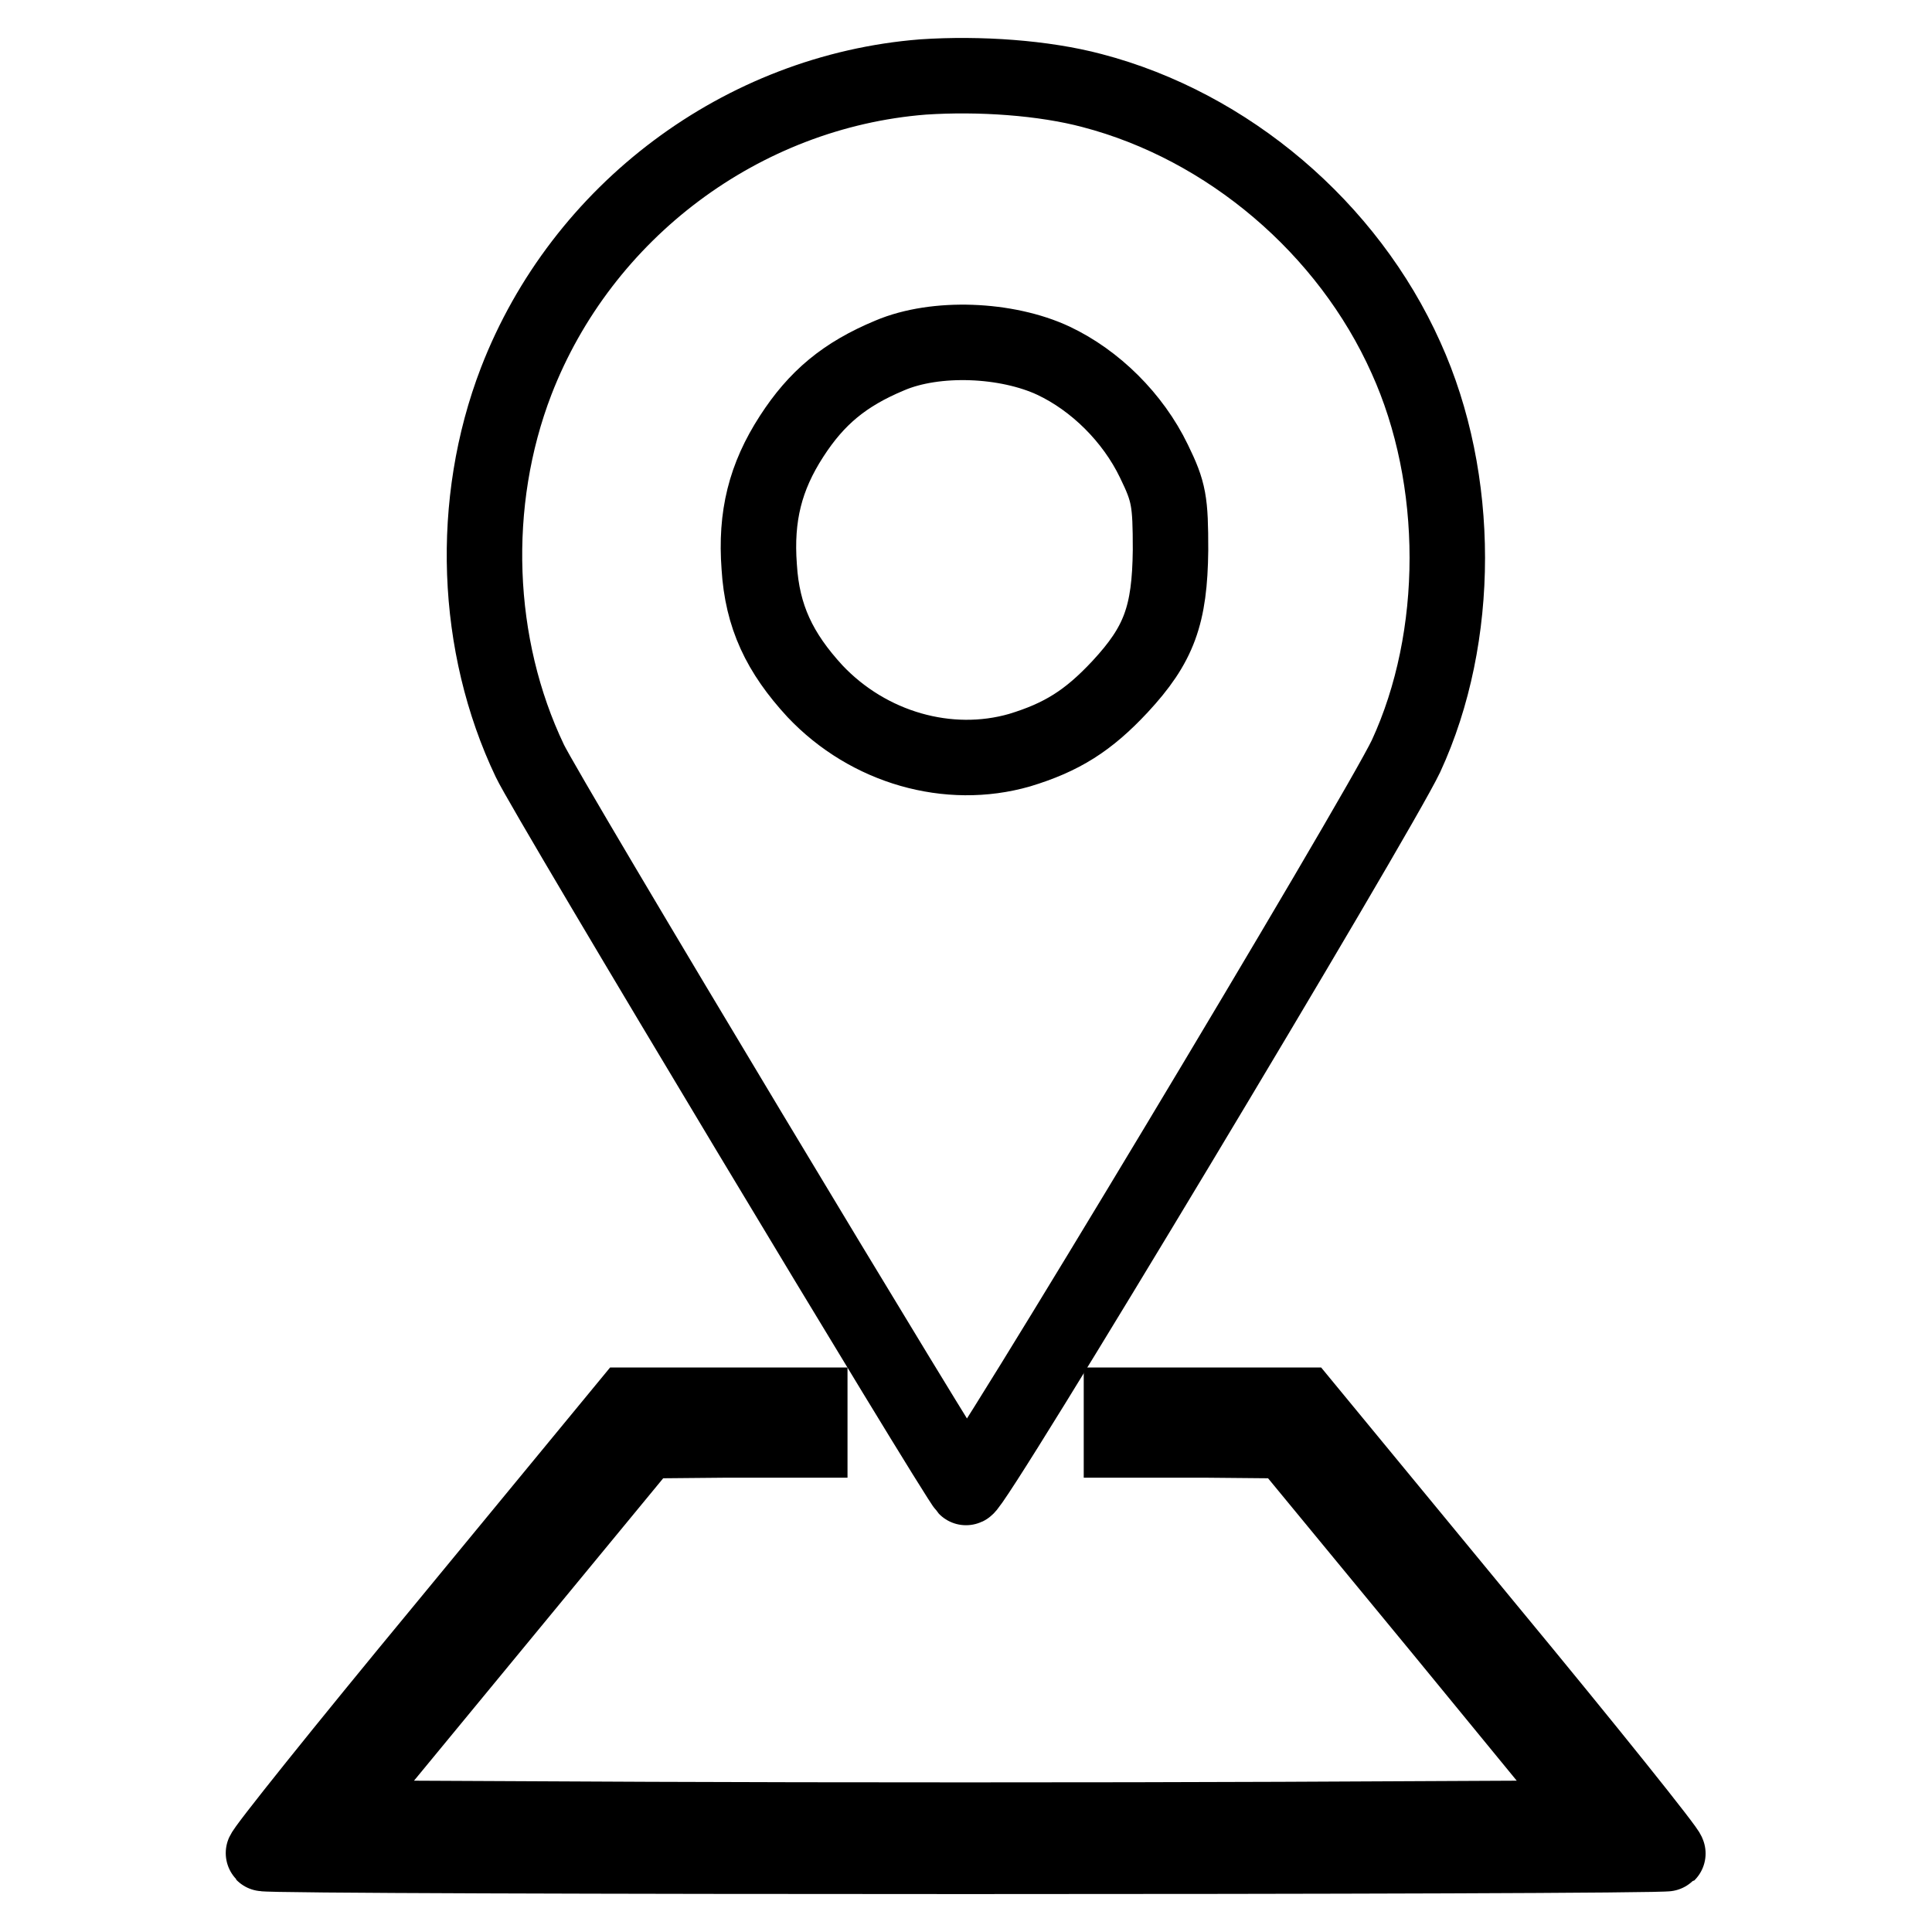
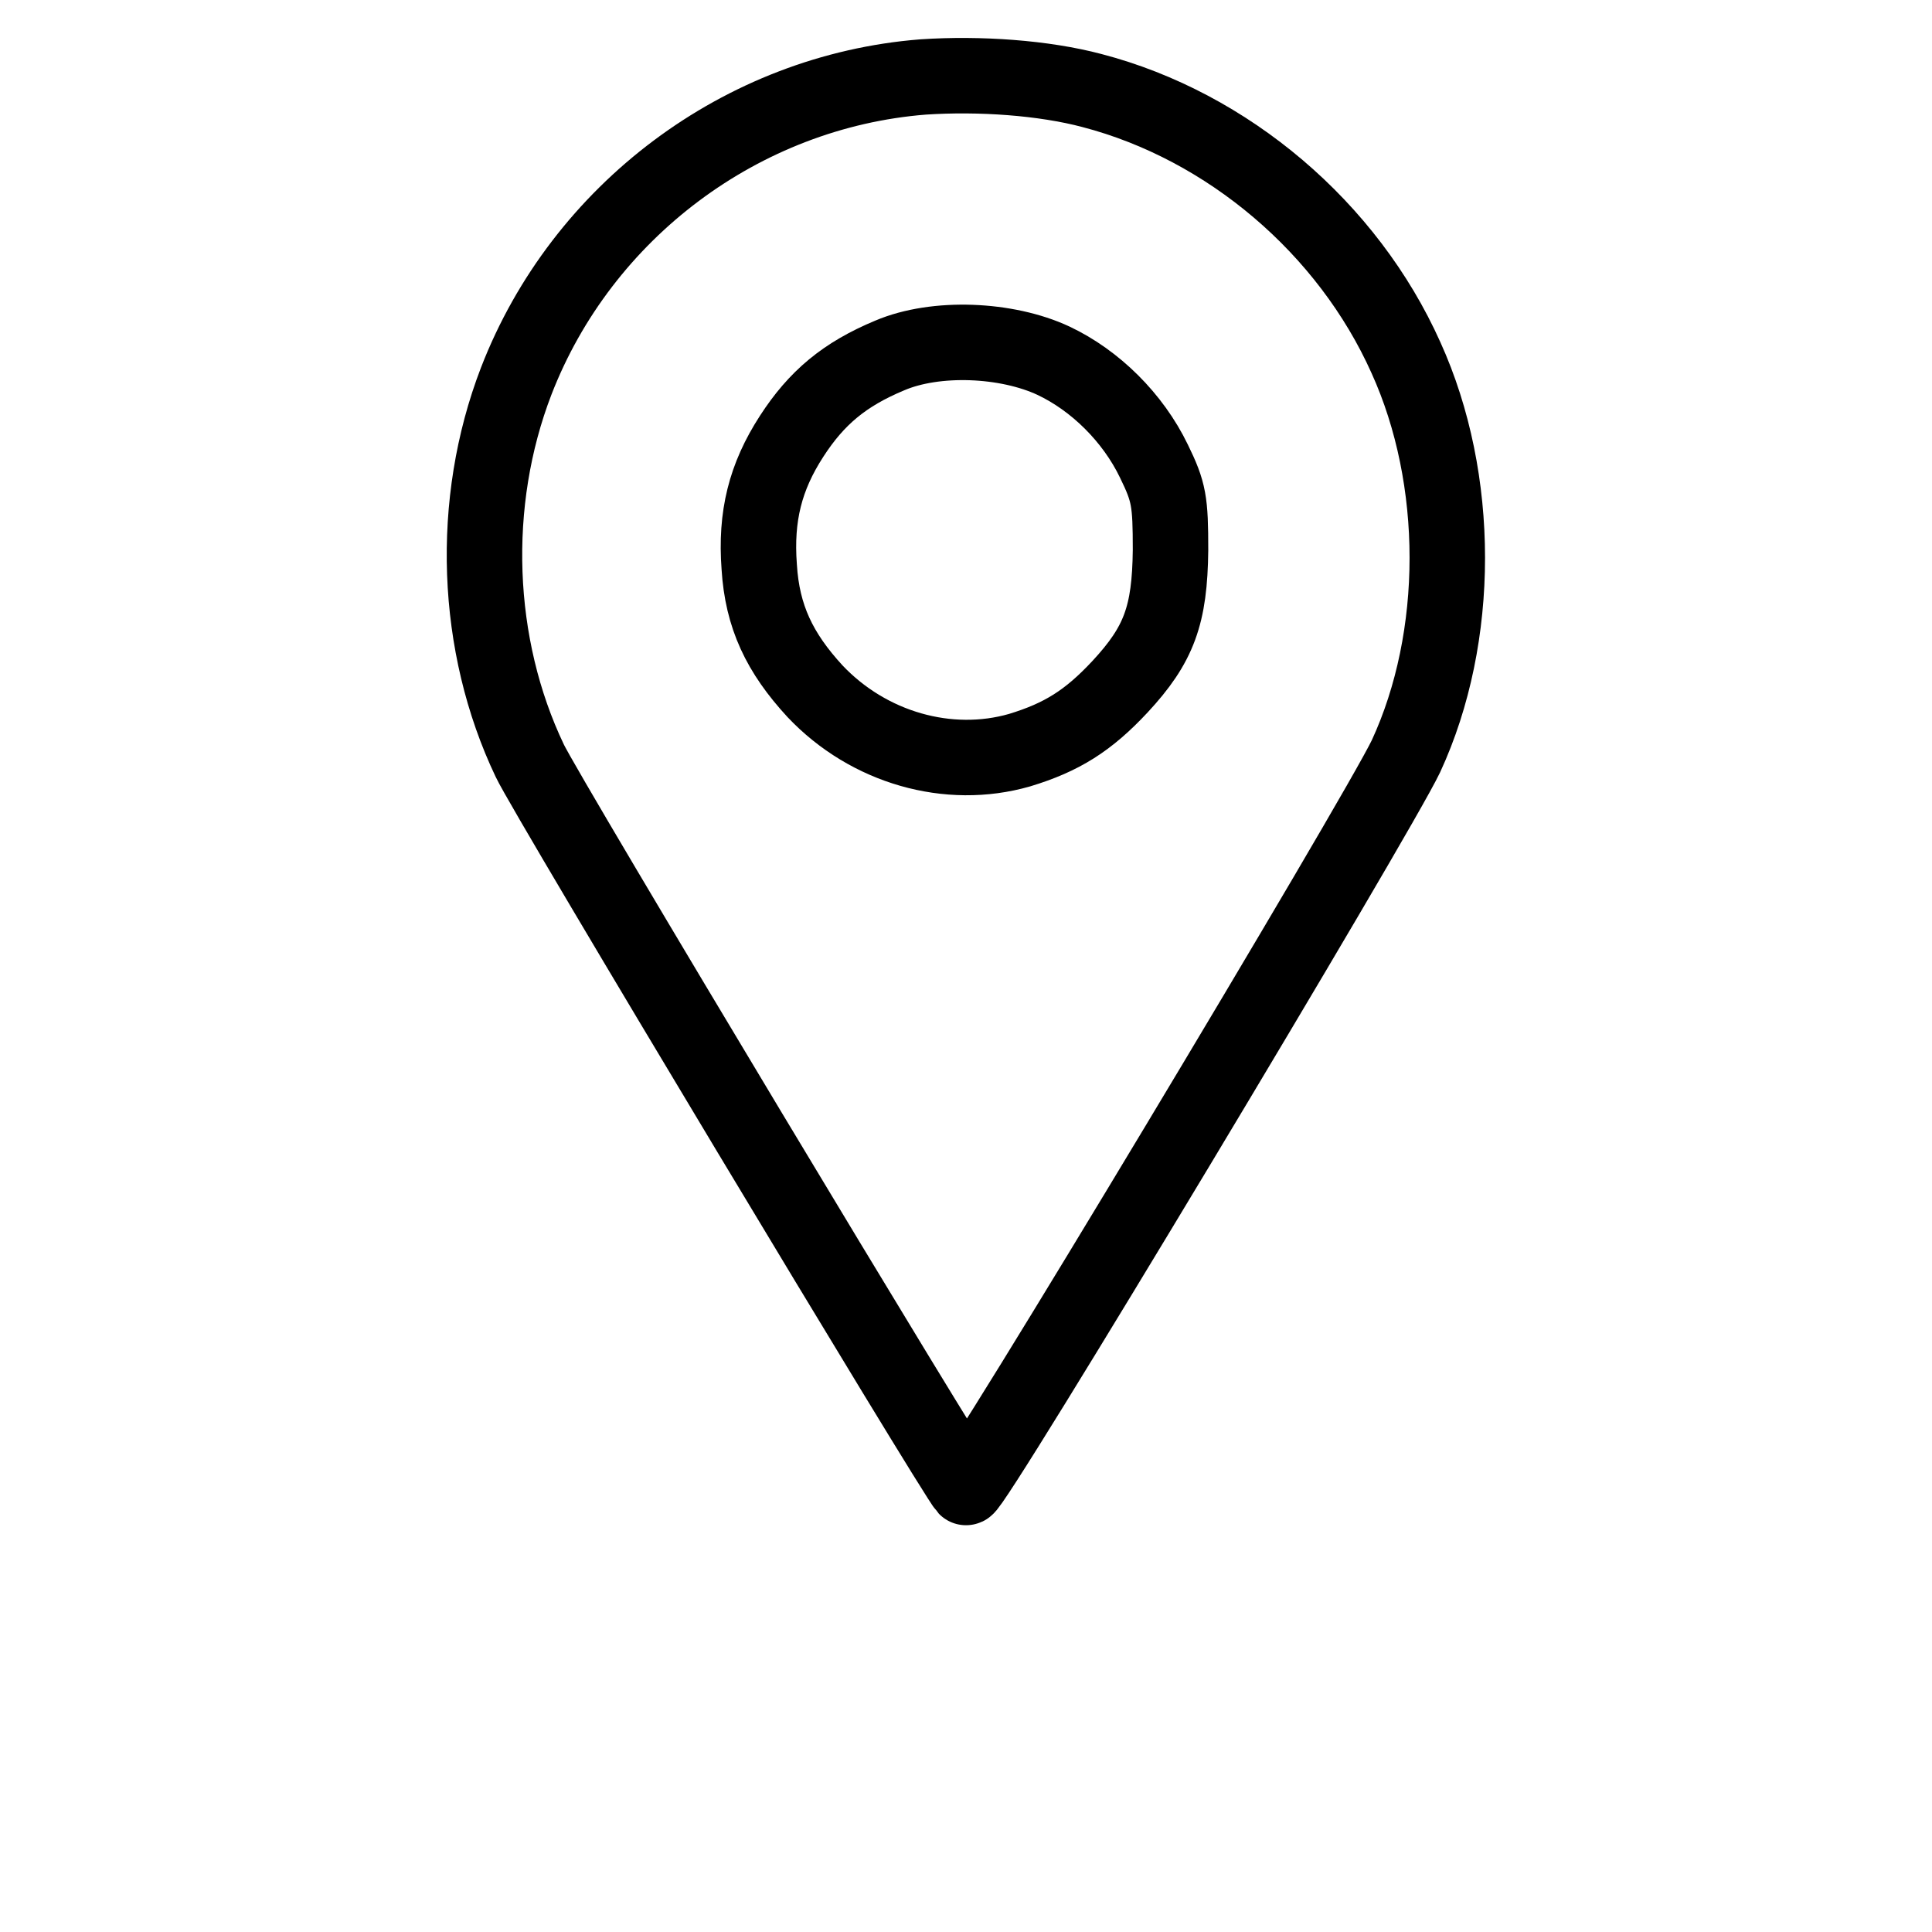
<svg xmlns="http://www.w3.org/2000/svg" version="1.1" x="0px" y="0px" viewBox="0 0 256 256" enable-background="new 0 0 256 256" xml:space="preserve">
  <g>
    <g>
      <g>
        <path stroke-width="10" fill-opacity="0" stroke="#000000" d="M122.3,10.2c-24,1.9-45.2,17.8-53.9,40.3c-6.2,16.1-5.5,35,1.8,50.3c2.2,4.7,56.3,94.7,57.8,96.3c0.7,0.7,54.6-89.1,58.3-96.9c7.3-15.8,7.3-36.7,0-52.8c-7.7-17.2-23.6-30.7-41.6-35.4C138.3,10.3,129.8,9.7,122.3,10.2z M139.6,47.8c5.5,2.6,10.5,7.5,13.3,13.3c2,4.1,2.2,5.3,2.2,11.8c-0.1,8.6-1.5,12.5-6.7,18.1c-4.2,4.5-7.7,6.7-13.3,8.4c-9.4,2.7-20-0.3-27.1-7.8c-4.7-5.1-7-9.9-7.4-16.5c-0.5-6.7,0.8-11.9,4.3-17.3c3.3-5.1,7-8.2,13-10.7C124,44.5,133.4,44.9,139.6,47.8z" />
-         <path stroke-width="10" fill-opacity="0" stroke="#000000" d="M58.9,215.7c-13.4,16.2-24.2,29.7-24,29.9c0.5,0.5,185.6,0.5,186.1,0c0.2-0.2-10.6-13.7-24-29.9l-24.3-29.5h-12h-12.1v2.3v2.3h10.9l10.9,0.1l20.6,25l20.5,25l-41.8,0.2c-23,0.1-60.6,0.1-83.6,0l-41.8-0.2l20.6-25l20.6-25l10.9-0.1h10.9v-2.3v-2.3H95.2h-12L58.9,215.7z" />
      </g>
    </g>
  </g>
</svg>